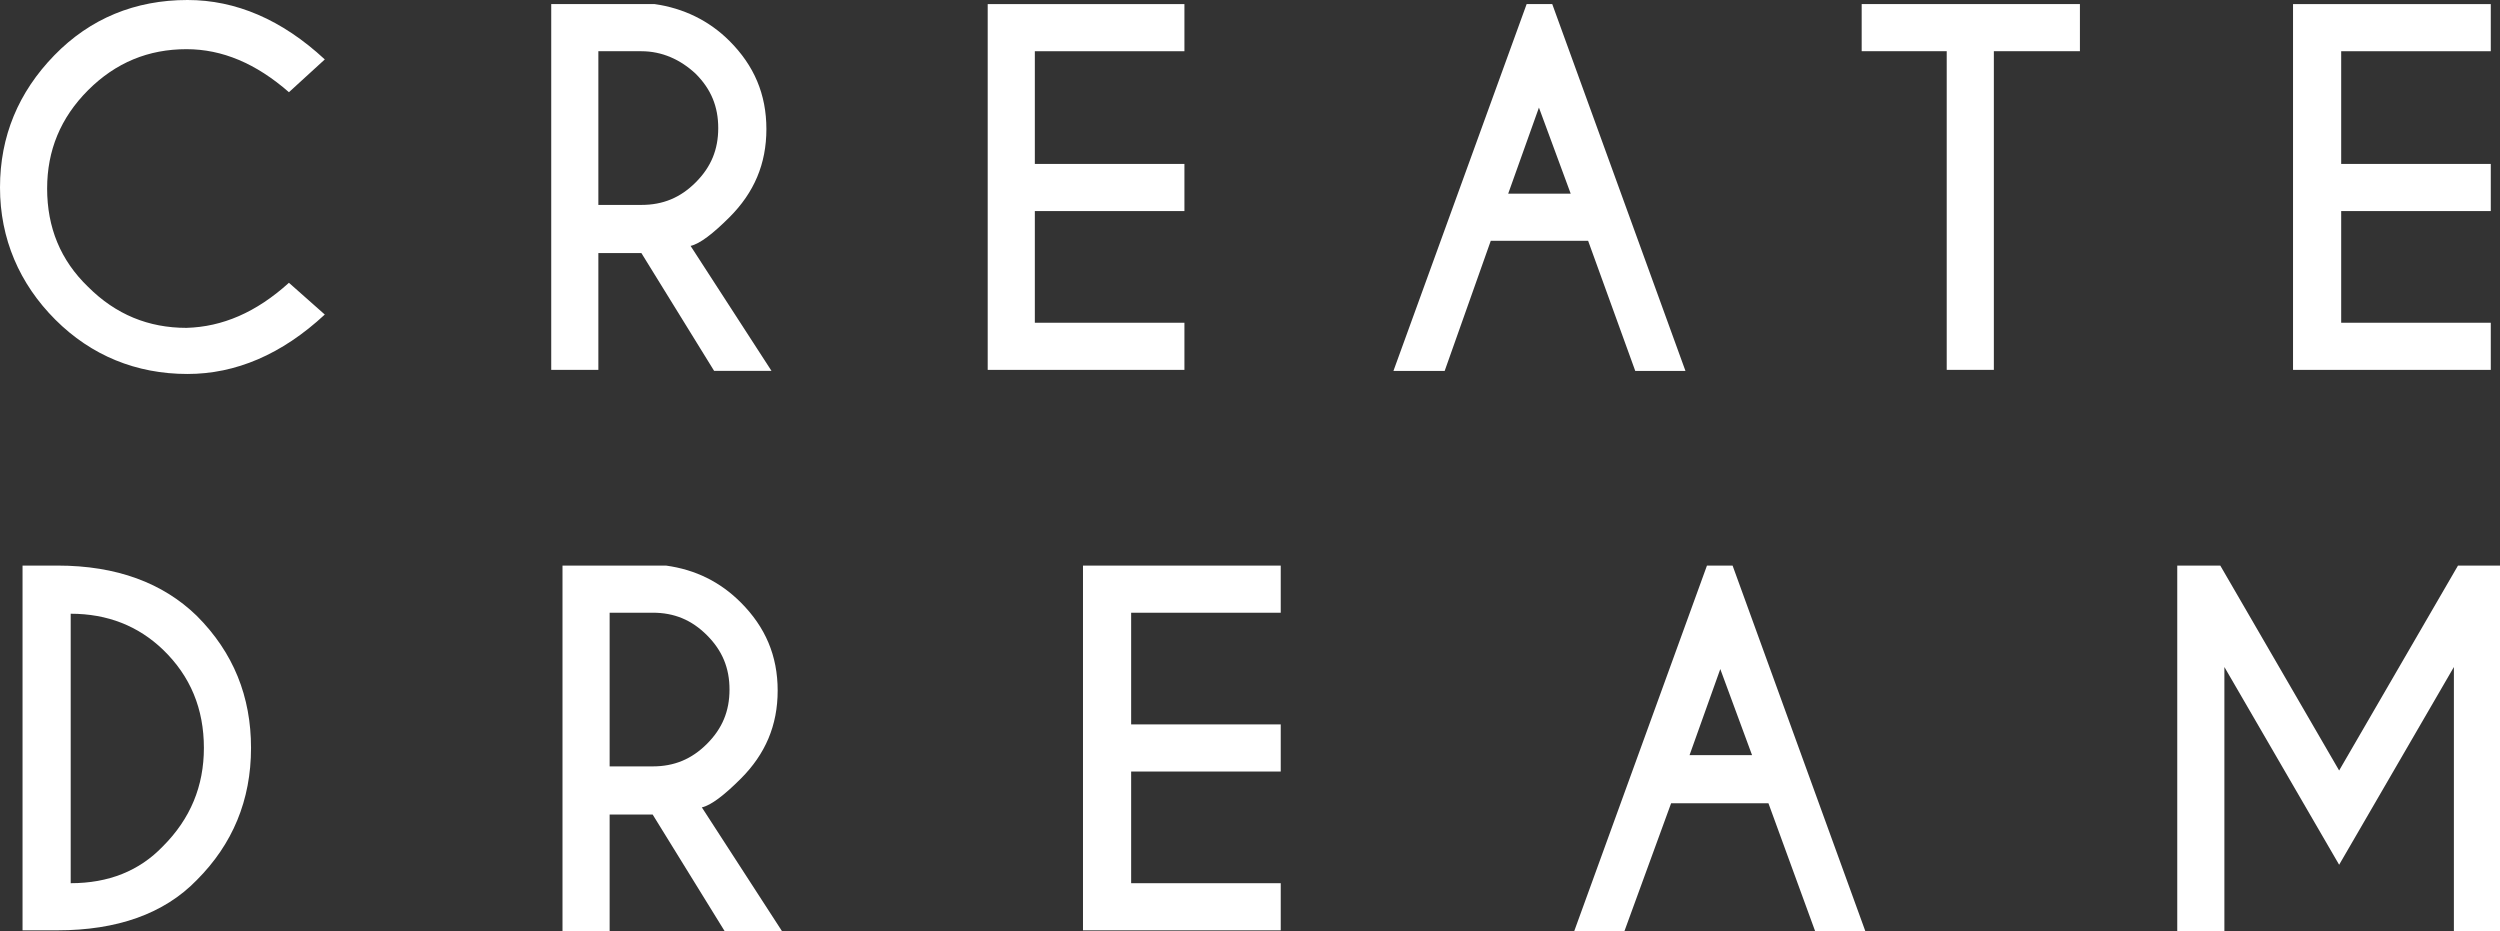
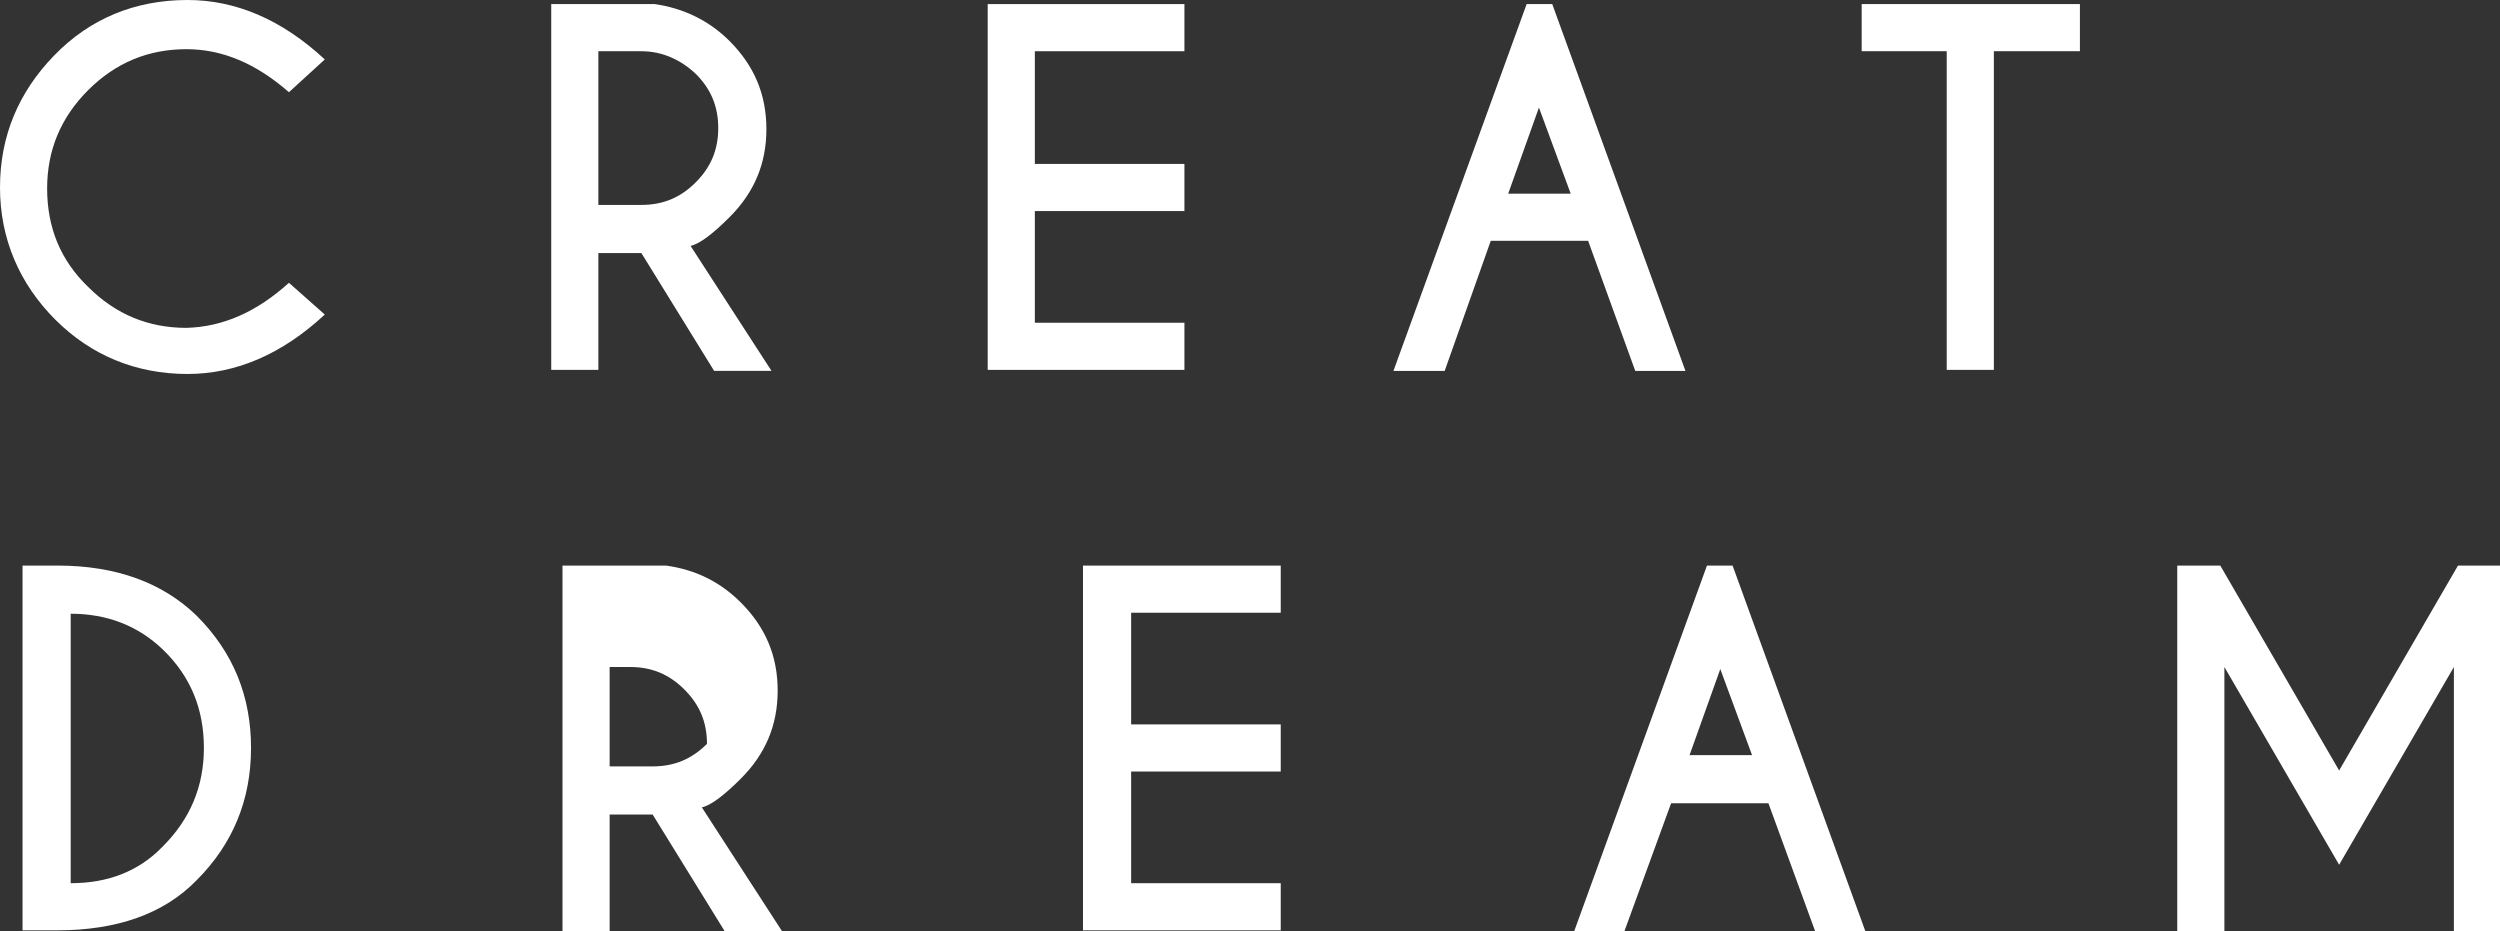
<svg xmlns="http://www.w3.org/2000/svg" version="1.1" id="レイヤー_1" x="0px" y="0px" viewBox="0 0 244 90.9" style="enable-background:new 0 0 244 90.9;" xml:space="preserve">
  <rect x="0" y="0" width="244" height="90.9" fill="#333333" stroke="none" />
  <style type="text/css">
	.st0{fill:#FFFFFF;}
</style>
  <g>
    <g>
      <path class="st0" d="M28.2,27.6l3.5,3.1c-4.2,3.9-8.7,5.8-13.4,5.8c-5,0-9.4-1.8-12.9-5.3S0,23.3,0,18.3c0-5,1.8-9.3,5.3-12.9    S13.2,0,18.3,0c4.7,0,9.2,1.9,13.4,5.8l-3.5,3.2c-3.2-2.8-6.5-4.2-10-4.2c-3.7,0-6.9,1.3-9.6,4c-2.7,2.7-4,5.9-4,9.6    c0,3.8,1.3,7,4,9.6c2.7,2.7,5.9,4,9.6,4C21.7,31.9,25,30.5,28.2,27.6z" />
      <path class="st0" d="M62.6,24.7h-4.2v11.4h-4.6V0.4h10.1C66.7,0.8,69.2,2,71.2,4c2.4,2.4,3.6,5.2,3.6,8.6c0,3.4-1.2,6.2-3.6,8.6    c-1.6,1.6-2.9,2.6-3.8,2.8l7.9,12.2h-5.6L62.6,24.7z M58.4,5v15h4.2c2.1,0,3.8-0.7,5.3-2.2c1.5-1.5,2.2-3.2,2.2-5.3    c0-2.1-0.7-3.8-2.2-5.3C66.4,5.8,64.6,5,62.6,5H58.4z" />
      <path class="st0" d="M115.6,0.4V5H101V16h14.6v4.6H101v10.9h14.6v4.6H96.4V0.4H115.6z" />
      <path class="st0" d="M151.5,0.4l13,35.8h-4.9L155,23.5h-9.5L141,36.2H136l13-35.8H151.5z M153.3,18.9l-3.1-8.4l-3,8.4H153.3z" />
      <path class="st0" d="M194.6,5v31.1h-4.6V5h-8.3V0.4h21.3V5H194.6z" />
-       <path class="st0" d="M243.1,0.4V5h-14.6V16h14.6v4.6h-14.6v10.9h14.6v4.6h-19.3V0.4H243.1z" />
    </g>
    <g>
      <path class="st0" d="M5.6,55.2c5.8,0,10.3,1.7,13.6,4.9c3.6,3.6,5.3,7.9,5.3,12.9c0,5.1-1.8,9.4-5.3,12.9    c-3.2,3.3-7.8,4.9-13.6,4.9H2.2V55.2H5.6z M6.9,59.9v26.3c3.7,0,6.7-1.2,9-3.6c2.7-2.7,4-5.9,4-9.6c0-3.8-1.3-7-4-9.6    C13.5,61.1,10.5,59.9,6.9,59.9z" />
-       <path class="st0" d="M63.7,79.5h-4.2v11.4h-4.6V55.2H65c2.9,0.4,5.3,1.6,7.3,3.6c2.4,2.4,3.6,5.2,3.6,8.6c0,3.4-1.2,6.2-3.6,8.6    c-1.6,1.6-2.9,2.6-3.8,2.8l7.9,12.2h-5.6L63.7,79.5z M59.5,59.8v15h4.2c2.1,0,3.8-0.7,5.3-2.2c1.5-1.5,2.2-3.2,2.2-5.3    c0-2.1-0.7-3.8-2.2-5.3c-1.5-1.5-3.2-2.2-5.3-2.2H59.5z" />
+       <path class="st0" d="M63.7,79.5h-4.2v11.4h-4.6V55.2H65c2.9,0.4,5.3,1.6,7.3,3.6c2.4,2.4,3.6,5.2,3.6,8.6c0,3.4-1.2,6.2-3.6,8.6    c-1.6,1.6-2.9,2.6-3.8,2.8l7.9,12.2h-5.6L63.7,79.5z M59.5,59.8v15h4.2c2.1,0,3.8-0.7,5.3-2.2c0-2.1-0.7-3.8-2.2-5.3c-1.5-1.5-3.2-2.2-5.3-2.2H59.5z" />
      <path class="st0" d="M125,55.2v4.6h-14.6v10.9H125v4.6h-14.6v10.9H125v4.6h-19.3V55.2H125z" />
      <path class="st0" d="M169.1,55.2l13,35.8h-4.9l-4.6-12.6h-9.5l-4.6,12.6h-4.9l13-35.8H169.1z M171,73.7l-3.1-8.4l-3,8.4H171z" />
      <path class="st0" d="M216.7,55.2l11.6,20l11.6-20h4.2v35.8h-4.6V65.1l-11.2,19.3l-11.2-19.3v25.8h-4.6V55.2H216.7z" />
    </g>
  </g>
</svg>